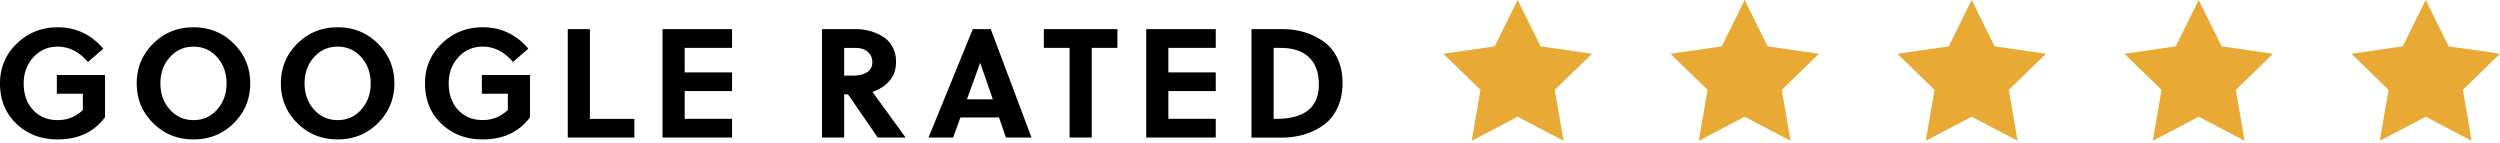
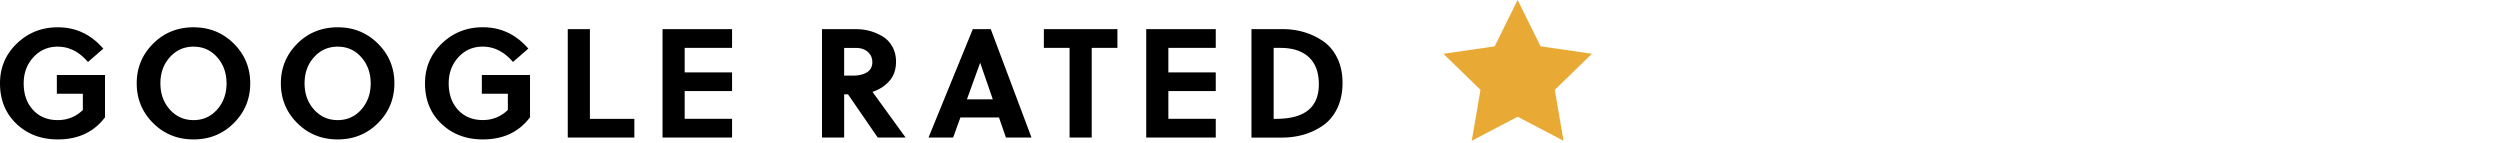
<svg xmlns="http://www.w3.org/2000/svg" width="228" height="13">
  <path d="M5.184 8.55V6.84h4.393v3.855c-1.008 1.347-2.444 2.02-4.308 2.02-1.516 0-2.773-.476-3.771-1.426C.5 10.338 0 9.109 0 7.602c0-1.44.514-2.652 1.54-3.637 1.026-.983 2.27-1.476 3.729-1.476 1.648 0 3.031.65 4.153 1.949l-1.4 1.215c-.8-.932-1.718-1.398-2.753-1.398-.896 0-1.636.323-2.225.967-.589.645-.883 1.439-.883 2.38 0 1 .284 1.81.855 2.424.569.617 1.32.927 2.252.927.885 0 1.648-.308 2.288-.918V8.55H5.184zM21.324 11.227c-.998.994-2.222 1.488-3.672 1.488-1.459 0-2.688-.494-3.686-1.488s-1.497-2.201-1.497-3.625c0-1.419.499-2.627 1.497-3.623.998-.993 2.227-1.49 3.686-1.49 1.45 0 2.674.497 3.672 1.49.998.994 1.497 2.201 1.497 3.623 0 1.421-.499 2.63-1.497 3.625zm-1.517-6.005c-.571-.645-1.289-.967-2.155-.967-.866 0-1.586.32-2.161.961-.575.64-.862 1.436-.862 2.386 0 .953.287 1.748.862 2.39.574.64 1.295.961 2.161.961.866 0 1.584-.323 2.155-.968.569-.646.854-1.438.854-2.383-.001-.941-.285-1.735-.854-2.38zM34.471 11.227c-.999.994-2.223 1.488-3.672 1.488-1.459 0-2.688-.494-3.687-1.488-.998-.994-1.497-2.201-1.497-3.625 0-1.419.5-2.627 1.497-3.623.998-.993 2.227-1.49 3.687-1.49 1.45 0 2.674.497 3.672 1.49.998.994 1.497 2.201 1.497 3.623 0 1.421-.499 2.63-1.497 3.625zm-1.518-6.005c-.57-.645-1.288-.967-2.154-.967-.866 0-1.586.32-2.161.961-.574.64-.861 1.436-.861 2.386 0 .953.287 1.748.861 2.39.575.64 1.295.961 2.161.961.866 0 1.584-.323 2.154-.968.569-.646.854-1.438.854-2.383 0-.941-.285-1.735-.854-2.38zM43.944 8.55V6.84h4.393v3.855c-1.008 1.347-2.444 2.02-4.308 2.02-1.516 0-2.773-.476-3.771-1.426-.998-.951-1.497-2.18-1.497-3.688 0-1.44.513-2.652 1.54-3.639 1.025-.983 2.269-1.476 3.729-1.476 1.647 0 3.032.649 4.153 1.949L46.784 5.65c-.8-.932-1.719-1.398-2.754-1.398-.896 0-1.636.323-2.225.967-.588.646-.883 1.438-.883 2.379 0 .998.285 1.809.855 2.424.569.617 1.32.926 2.252.926.885 0 1.648-.307 2.288-.92V8.55h-2.373zM51.78 12.545V2.659h2.02v8.179h4.054v1.707H51.78zM60.423 12.545V2.659h6.341v1.709h-4.322V6.6h4.322v1.708h-4.322v2.528h4.322v1.707l-6.341.002zM78.102 2.659a4.608 4.608 0 012.401.671c.367.221.661.532.883.932.222.4.332.855.332 1.363 0 .716-.203 1.302-.607 1.758-.405.458-.918.79-1.54.996l3.022 4.166h-2.542l-2.711-3.94h-.353v3.938h-2.02V2.659h3.135zm-1.116 4.237h.79c.537 0 .968-.101 1.293-.303.325-.203.487-.511.487-.925 0-.386-.139-.699-.417-.939-.277-.24-.642-.36-1.094-.36h-1.059v2.527zM91.743 12.545l-.636-1.834H87.59l-.664 1.834H84.68l4.039-9.886h1.639l3.715 9.886h-2.33zm-3.559-3.488h2.359L89.399 5.74h-.014l-1.201 3.317zM99.565 4.368v8.177h-2.02V4.368h-2.344V2.659h6.708v1.709h-2.344zM104.535 12.545V2.659h6.342v1.709h-4.322V6.6h4.322v1.708h-4.322v2.528h4.322v1.707l-6.342.002zM114.137 2.659h2.88a6.76 6.76 0 011.93.275 6.157 6.157 0 011.729.827c.535.367.965.878 1.284 1.532.317.655.479 1.41.479 2.268 0 .875-.162 1.646-.479 2.312-.319.664-.751 1.185-1.292 1.562s-1.128.655-1.758.84a7.173 7.173 0 01-2.021.273h-2.755V2.659h.003zm2.02 8.179h.226c2.6 0 3.896-1.051 3.896-3.148 0-1.083-.303-1.907-.91-2.474-.607-.565-1.471-.848-2.592-.848h-.62v6.47z" />
  <g>
    <path fill="#E8A935" d="M138.409 0l2.093 4.226 4.684.679-3.389 3.288.799 4.647-4.187-2.194-4.186 2.194.798-4.647-3.386-3.288 4.681-.679z" />
  </g>
  <g>
-     <path fill="#E8A935" d="M159.111 0l2.096 4.227 4.68.678-3.385 3.288.798 4.647-4.189-2.194-4.184 2.194.802-4.647-3.389-3.288 4.681-.678z" />
-   </g>
+     </g>
  <g>
-     <path fill="#E8A935" d="M179.816 0l2.093 4.227 4.684.678-3.39 3.288.801 4.647-4.188-2.194-4.187 2.194.801-4.647-3.388-3.288 4.683-.678z" />
-   </g>
+     </g>
  <g>
-     <path fill="#E8A935" d="M200.521 0l2.092 4.227 4.683.678-3.387 3.288.798 4.647-4.186-2.194-4.188 2.194.802-4.647-3.388-3.288 4.679-.678z" />
-   </g>
+     </g>
  <g>
-     <path fill="#E8A935" d="M221.225 0l2.091 4.226 4.684.679-3.387 3.288.798 4.647-4.186-2.194-4.188 2.194.802-4.647-3.389-3.288 4.682-.679z" />
-   </g>
+     </g>
</svg>